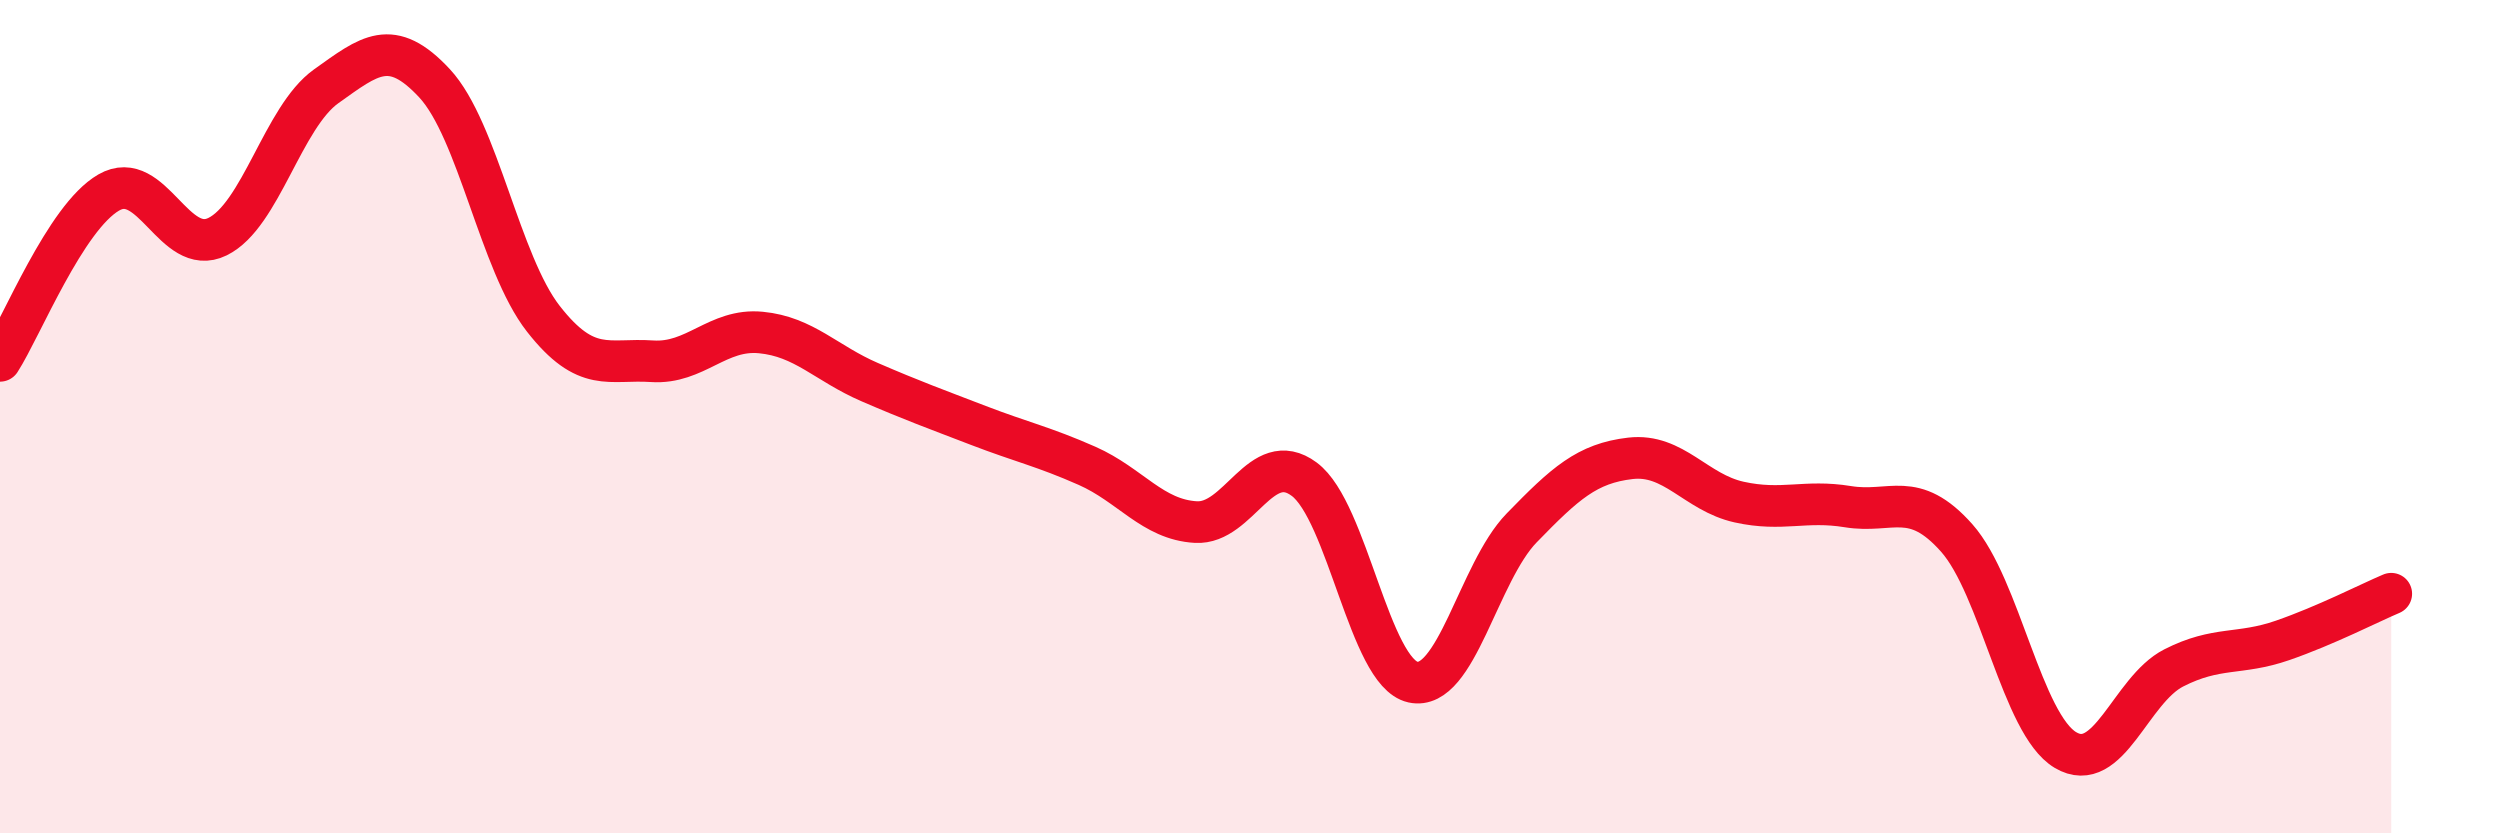
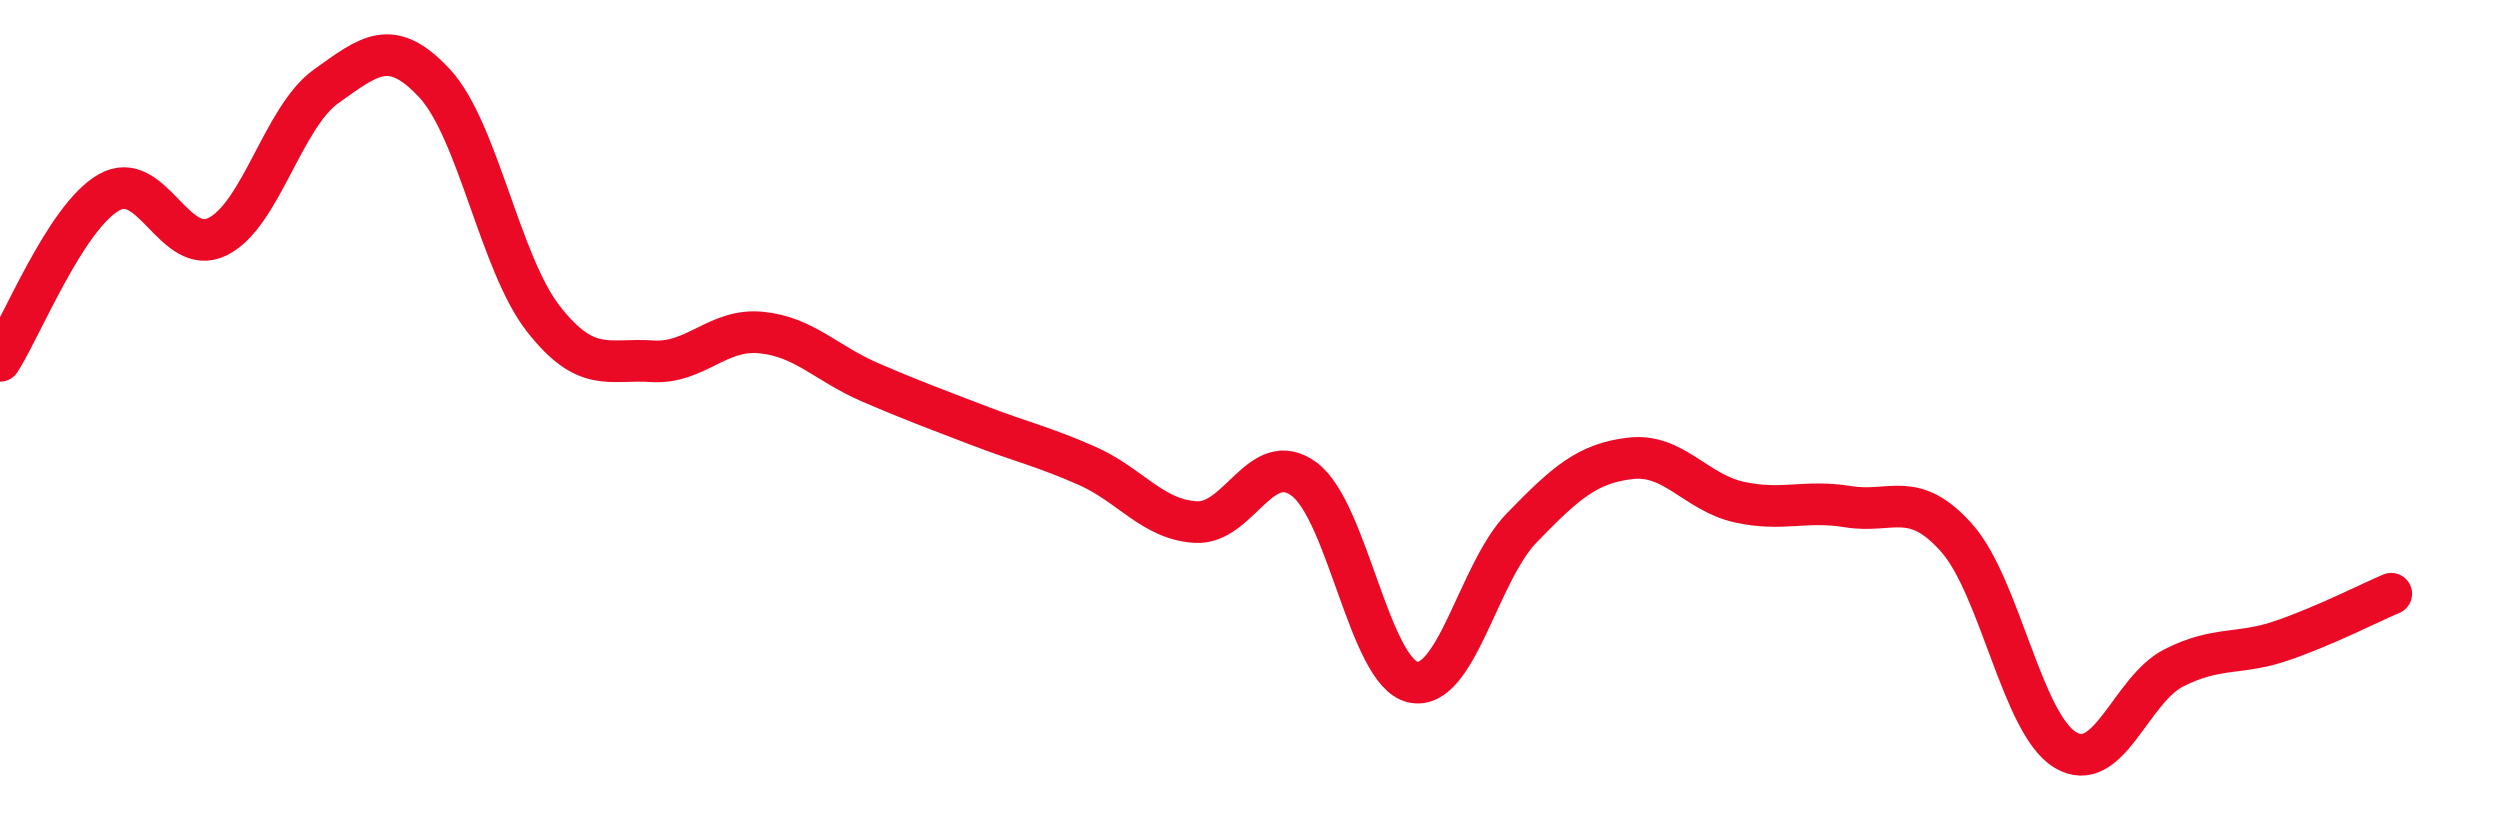
<svg xmlns="http://www.w3.org/2000/svg" width="60" height="20" viewBox="0 0 60 20">
-   <path d="M 0,8.66 C 0.52,7.85 1.57,5.22 2.61,4.62 C 3.65,4.02 4.18,6.19 5.22,5.68 C 6.26,5.17 6.79,2.81 7.83,2.07 C 8.87,1.33 9.39,0.88 10.43,2 C 11.47,3.12 12,6.32 13.04,7.65 C 14.08,8.98 14.61,8.6 15.65,8.67 C 16.69,8.74 17.22,7.88 18.26,7.98 C 19.3,8.08 19.83,8.72 20.87,9.17 C 21.91,9.62 22.44,9.81 23.48,10.21 C 24.52,10.61 25.05,10.72 26.09,11.18 C 27.13,11.64 27.66,12.47 28.7,12.53 C 29.74,12.59 30.26,10.73 31.3,11.5 C 32.34,12.27 32.87,16.14 33.91,16.37 C 34.95,16.6 35.48,13.74 36.52,12.67 C 37.56,11.6 38.09,11.12 39.13,11 C 40.17,10.88 40.7,11.82 41.74,12.05 C 42.78,12.28 43.31,11.99 44.35,12.16 C 45.39,12.33 45.92,11.74 46.96,12.91 C 48,14.08 48.53,17.38 49.57,18 C 50.61,18.62 51.13,16.56 52.17,16.03 C 53.21,15.5 53.74,15.73 54.78,15.37 C 55.82,15.01 56.87,14.47 57.39,14.25L57.39 20L0 20Z" fill="#EB0A25" opacity="0.1" stroke-linecap="round" stroke-linejoin="round" />
  <path d="M 0,8.66 C 0.52,7.85 1.57,5.22 2.61,4.62 C 3.65,4.02 4.18,6.19 5.22,5.68 C 6.26,5.17 6.79,2.81 7.83,2.07 C 8.87,1.33 9.39,0.88 10.43,2 C 11.47,3.12 12,6.32 13.04,7.65 C 14.08,8.98 14.61,8.6 15.65,8.67 C 16.69,8.74 17.22,7.88 18.26,7.98 C 19.3,8.08 19.83,8.72 20.87,9.17 C 21.91,9.62 22.44,9.81 23.48,10.21 C 24.52,10.61 25.05,10.72 26.09,11.18 C 27.13,11.64 27.66,12.47 28.7,12.53 C 29.74,12.59 30.26,10.73 31.3,11.5 C 32.34,12.27 32.87,16.14 33.91,16.37 C 34.95,16.6 35.48,13.74 36.52,12.67 C 37.56,11.6 38.09,11.12 39.13,11 C 40.17,10.88 40.7,11.82 41.74,12.05 C 42.78,12.28 43.31,11.99 44.35,12.16 C 45.39,12.33 45.92,11.74 46.96,12.91 C 48,14.08 48.53,17.38 49.57,18 C 50.61,18.62 51.13,16.56 52.17,16.03 C 53.21,15.5 53.74,15.73 54.78,15.37 C 55.82,15.01 56.87,14.47 57.39,14.25" stroke="#EB0A25" stroke-width="1" fill="none" stroke-linecap="round" stroke-linejoin="round" />
</svg>